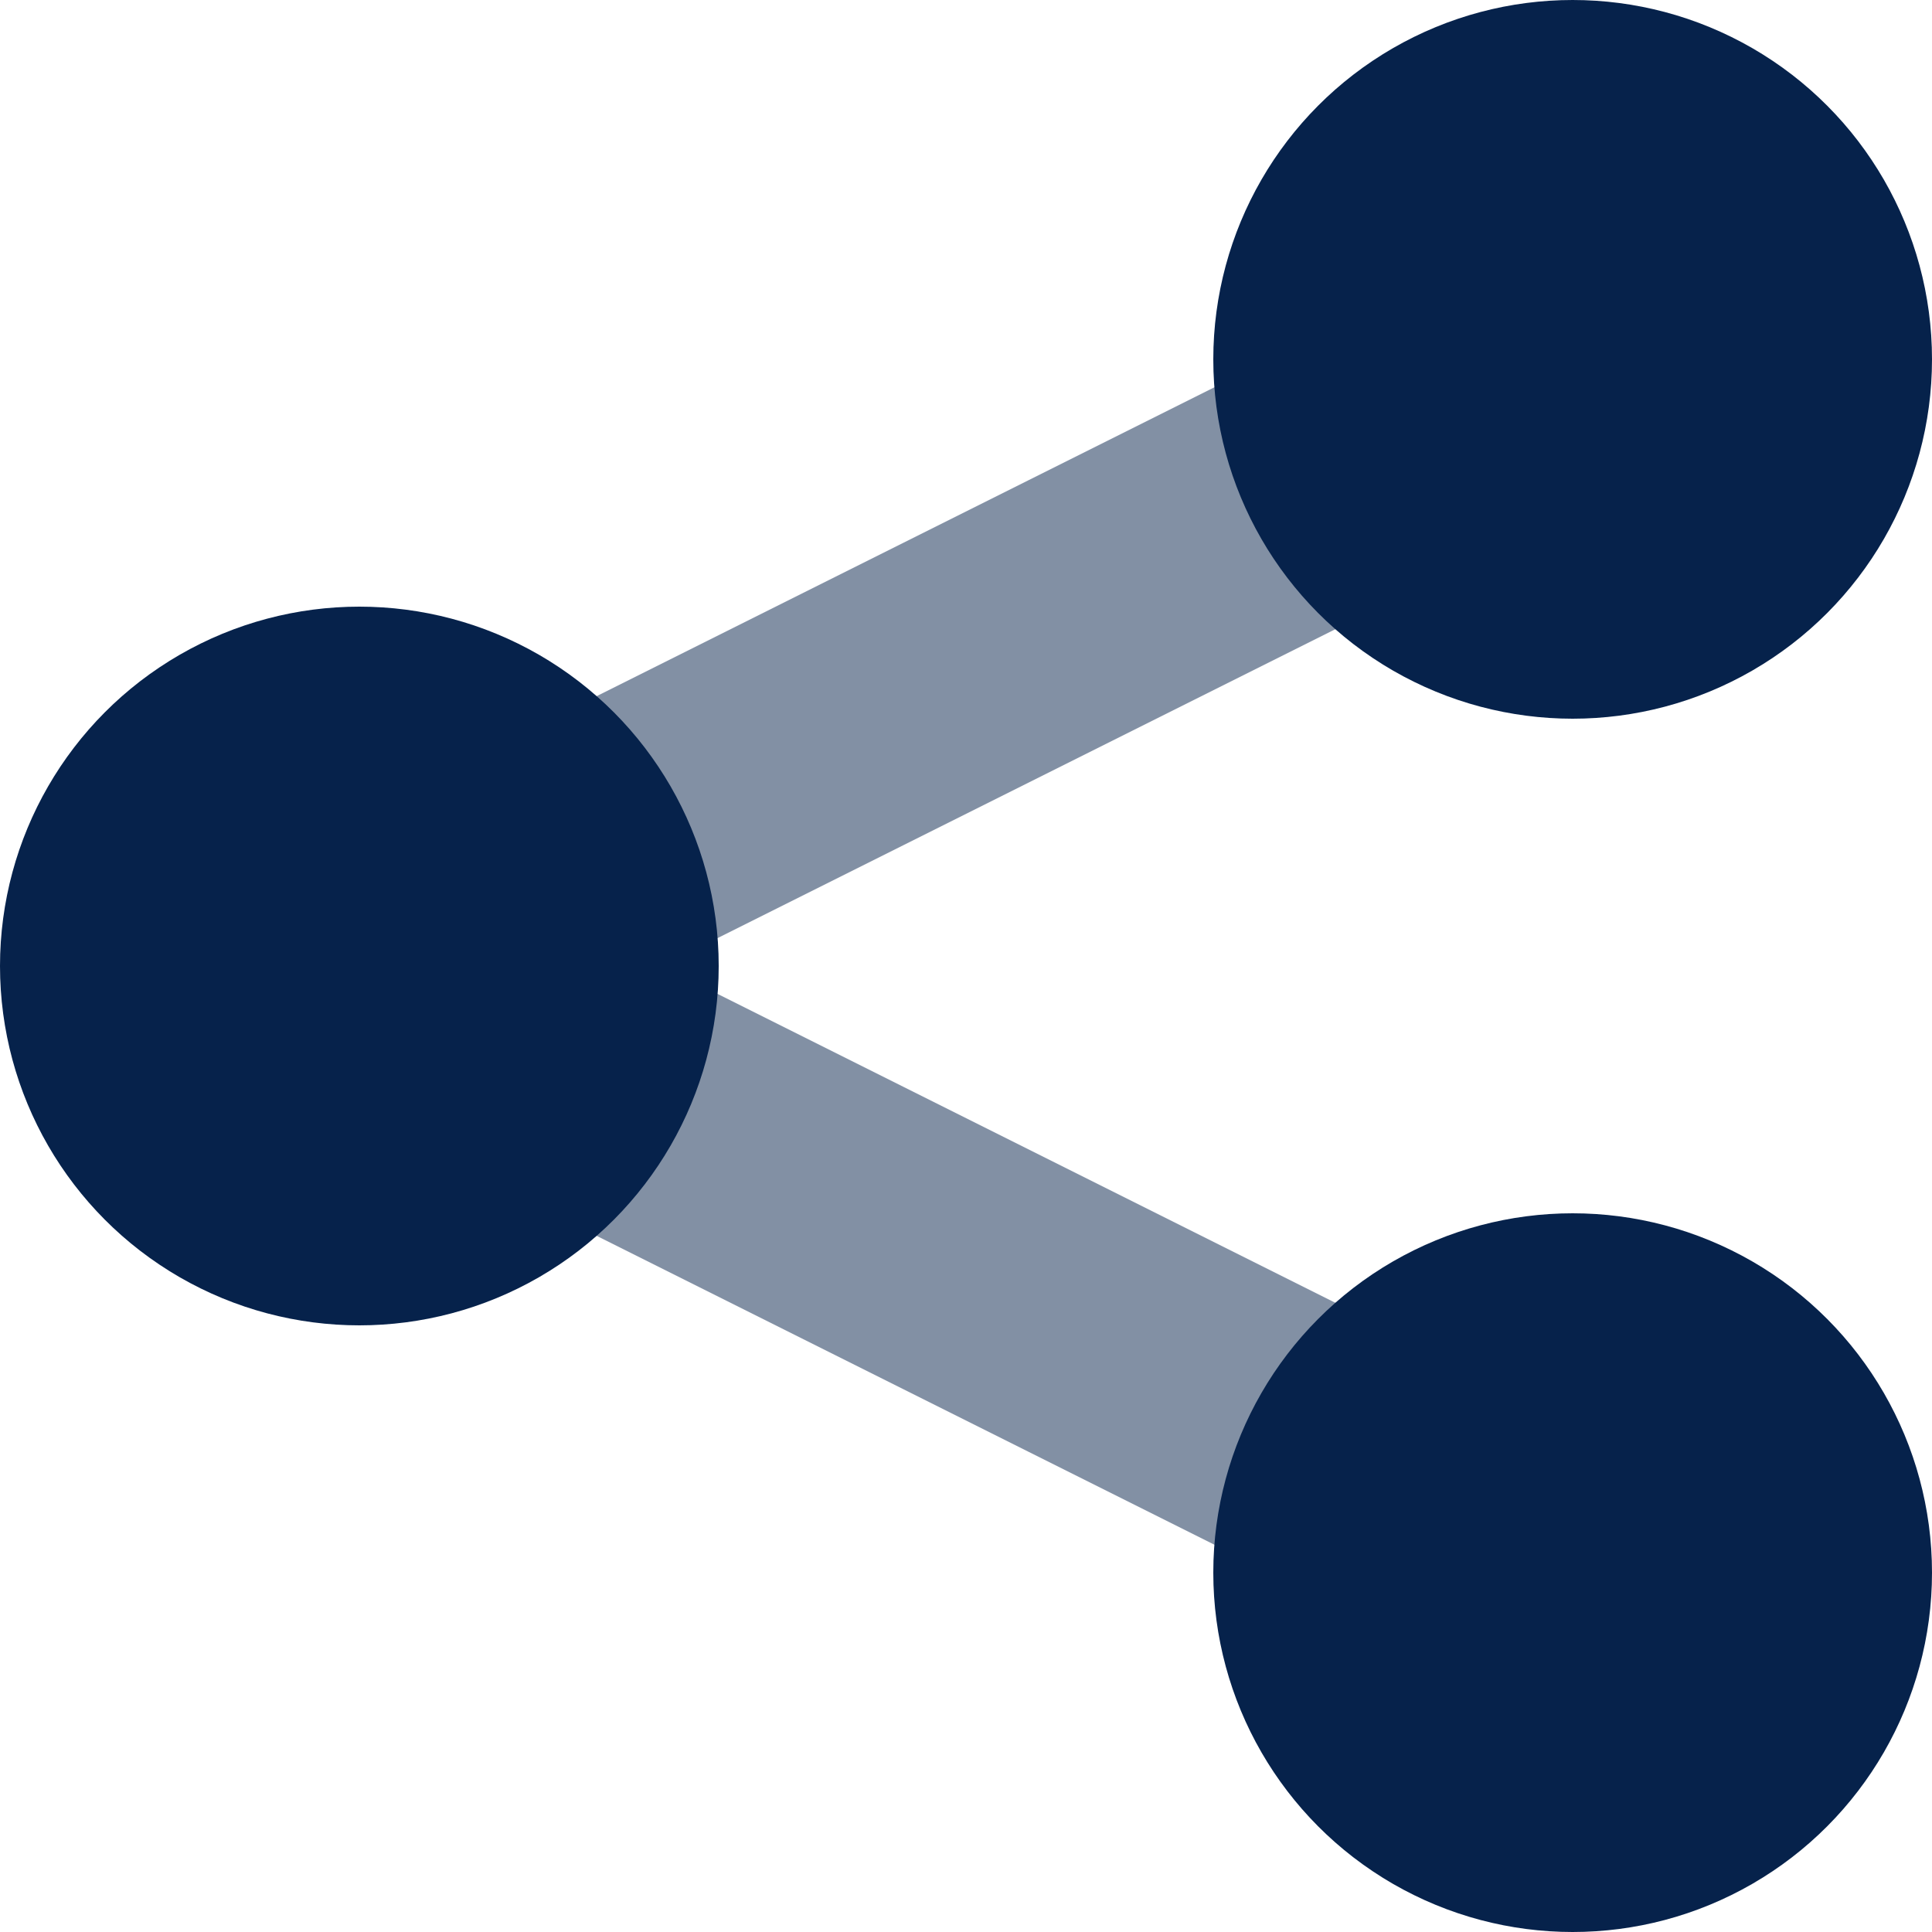
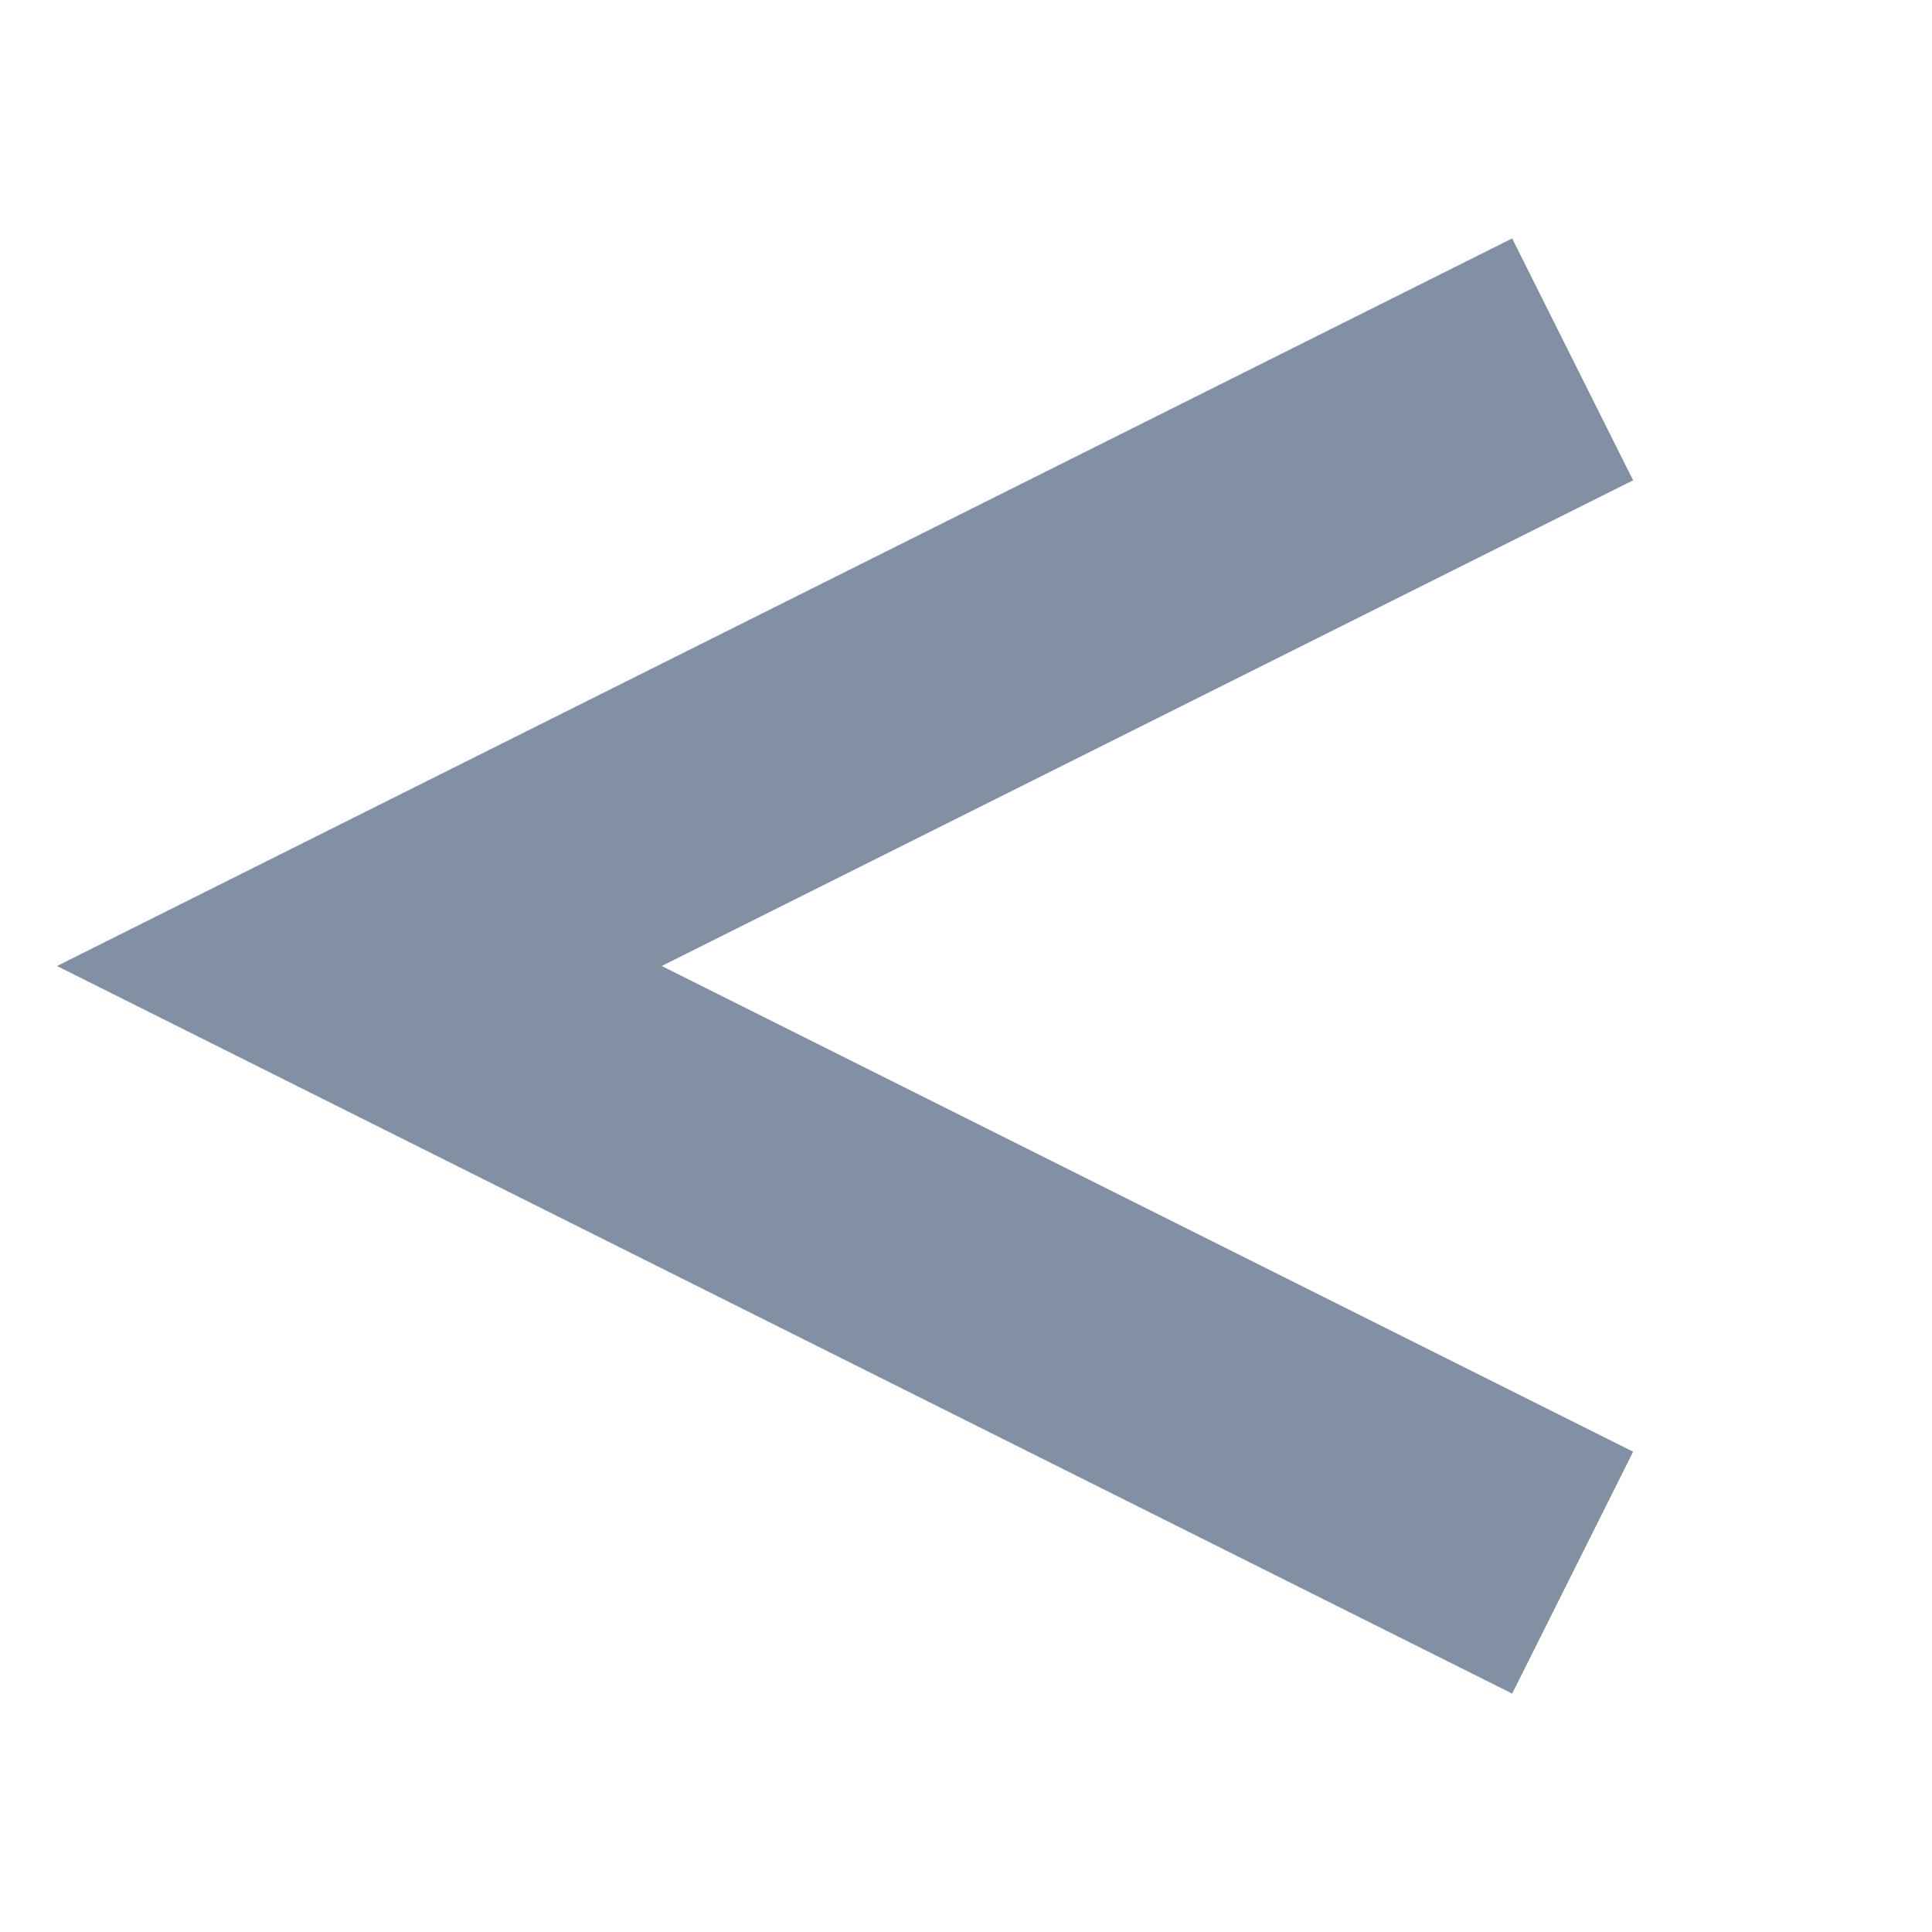
<svg xmlns="http://www.w3.org/2000/svg" version="1.1" id="Layer_1" x="0px" y="0px" viewBox="0 0 50 50" style="enable-background:new 0 0 50 50;" xml:space="preserve">
  <style type="text/css">
	.st0{display:none;}
	.st1{display:inline;fill:#06224B;}
	.st2{display:inline;opacity:0.5;fill:#06224B;enable-background:new    ;}
	.st3{opacity:0.5;fill:none;stroke:#06224B;stroke-width:7;stroke-miterlimit:10;enable-background:new    ;}
	.st4{fill:#06224B;}
</style>
  <g class="st0">
-     <path class="st1" d="M37.4,22.8c-0.3-0.6-0.8-0.9-1.4-0.9h-6.2V1.6C29.7,0.7,29,0,28.1,0h-6.2c-0.9,0-1.6,0.7-1.6,1.6v20.3h-6.2   c-0.6,0-1.2,0.4-1.4,0.9c-0.3,0.6-0.2,1.2,0.2,1.7L23.8,37c0.3,0.3,0.7,0.5,1.2,0.5c0.5,0,0.9-0.2,1.2-0.5l10.9-12.5   C37.5,24,37.6,23.4,37.4,22.8L37.4,22.8z" />
    <path class="st2" d="M43.9,34.6v9.2H6.1v-9.2H0v12.3C0,48.6,1.4,50,3.1,50h43.9c1.7,0,3.1-1.4,3.1-3.1V34.6H43.9z" />
  </g>
  <polyline class="st3" points="40.7,40.7 9.3,25 40.7,9.3 " />
-   <circle class="st4" cx="9.3" cy="25" r="9.3" />
-   <circle class="st4" cx="40.7" cy="9.3" r="9.3" />
-   <circle class="st4" cx="40.7" cy="40.7" r="9.3" />
</svg>